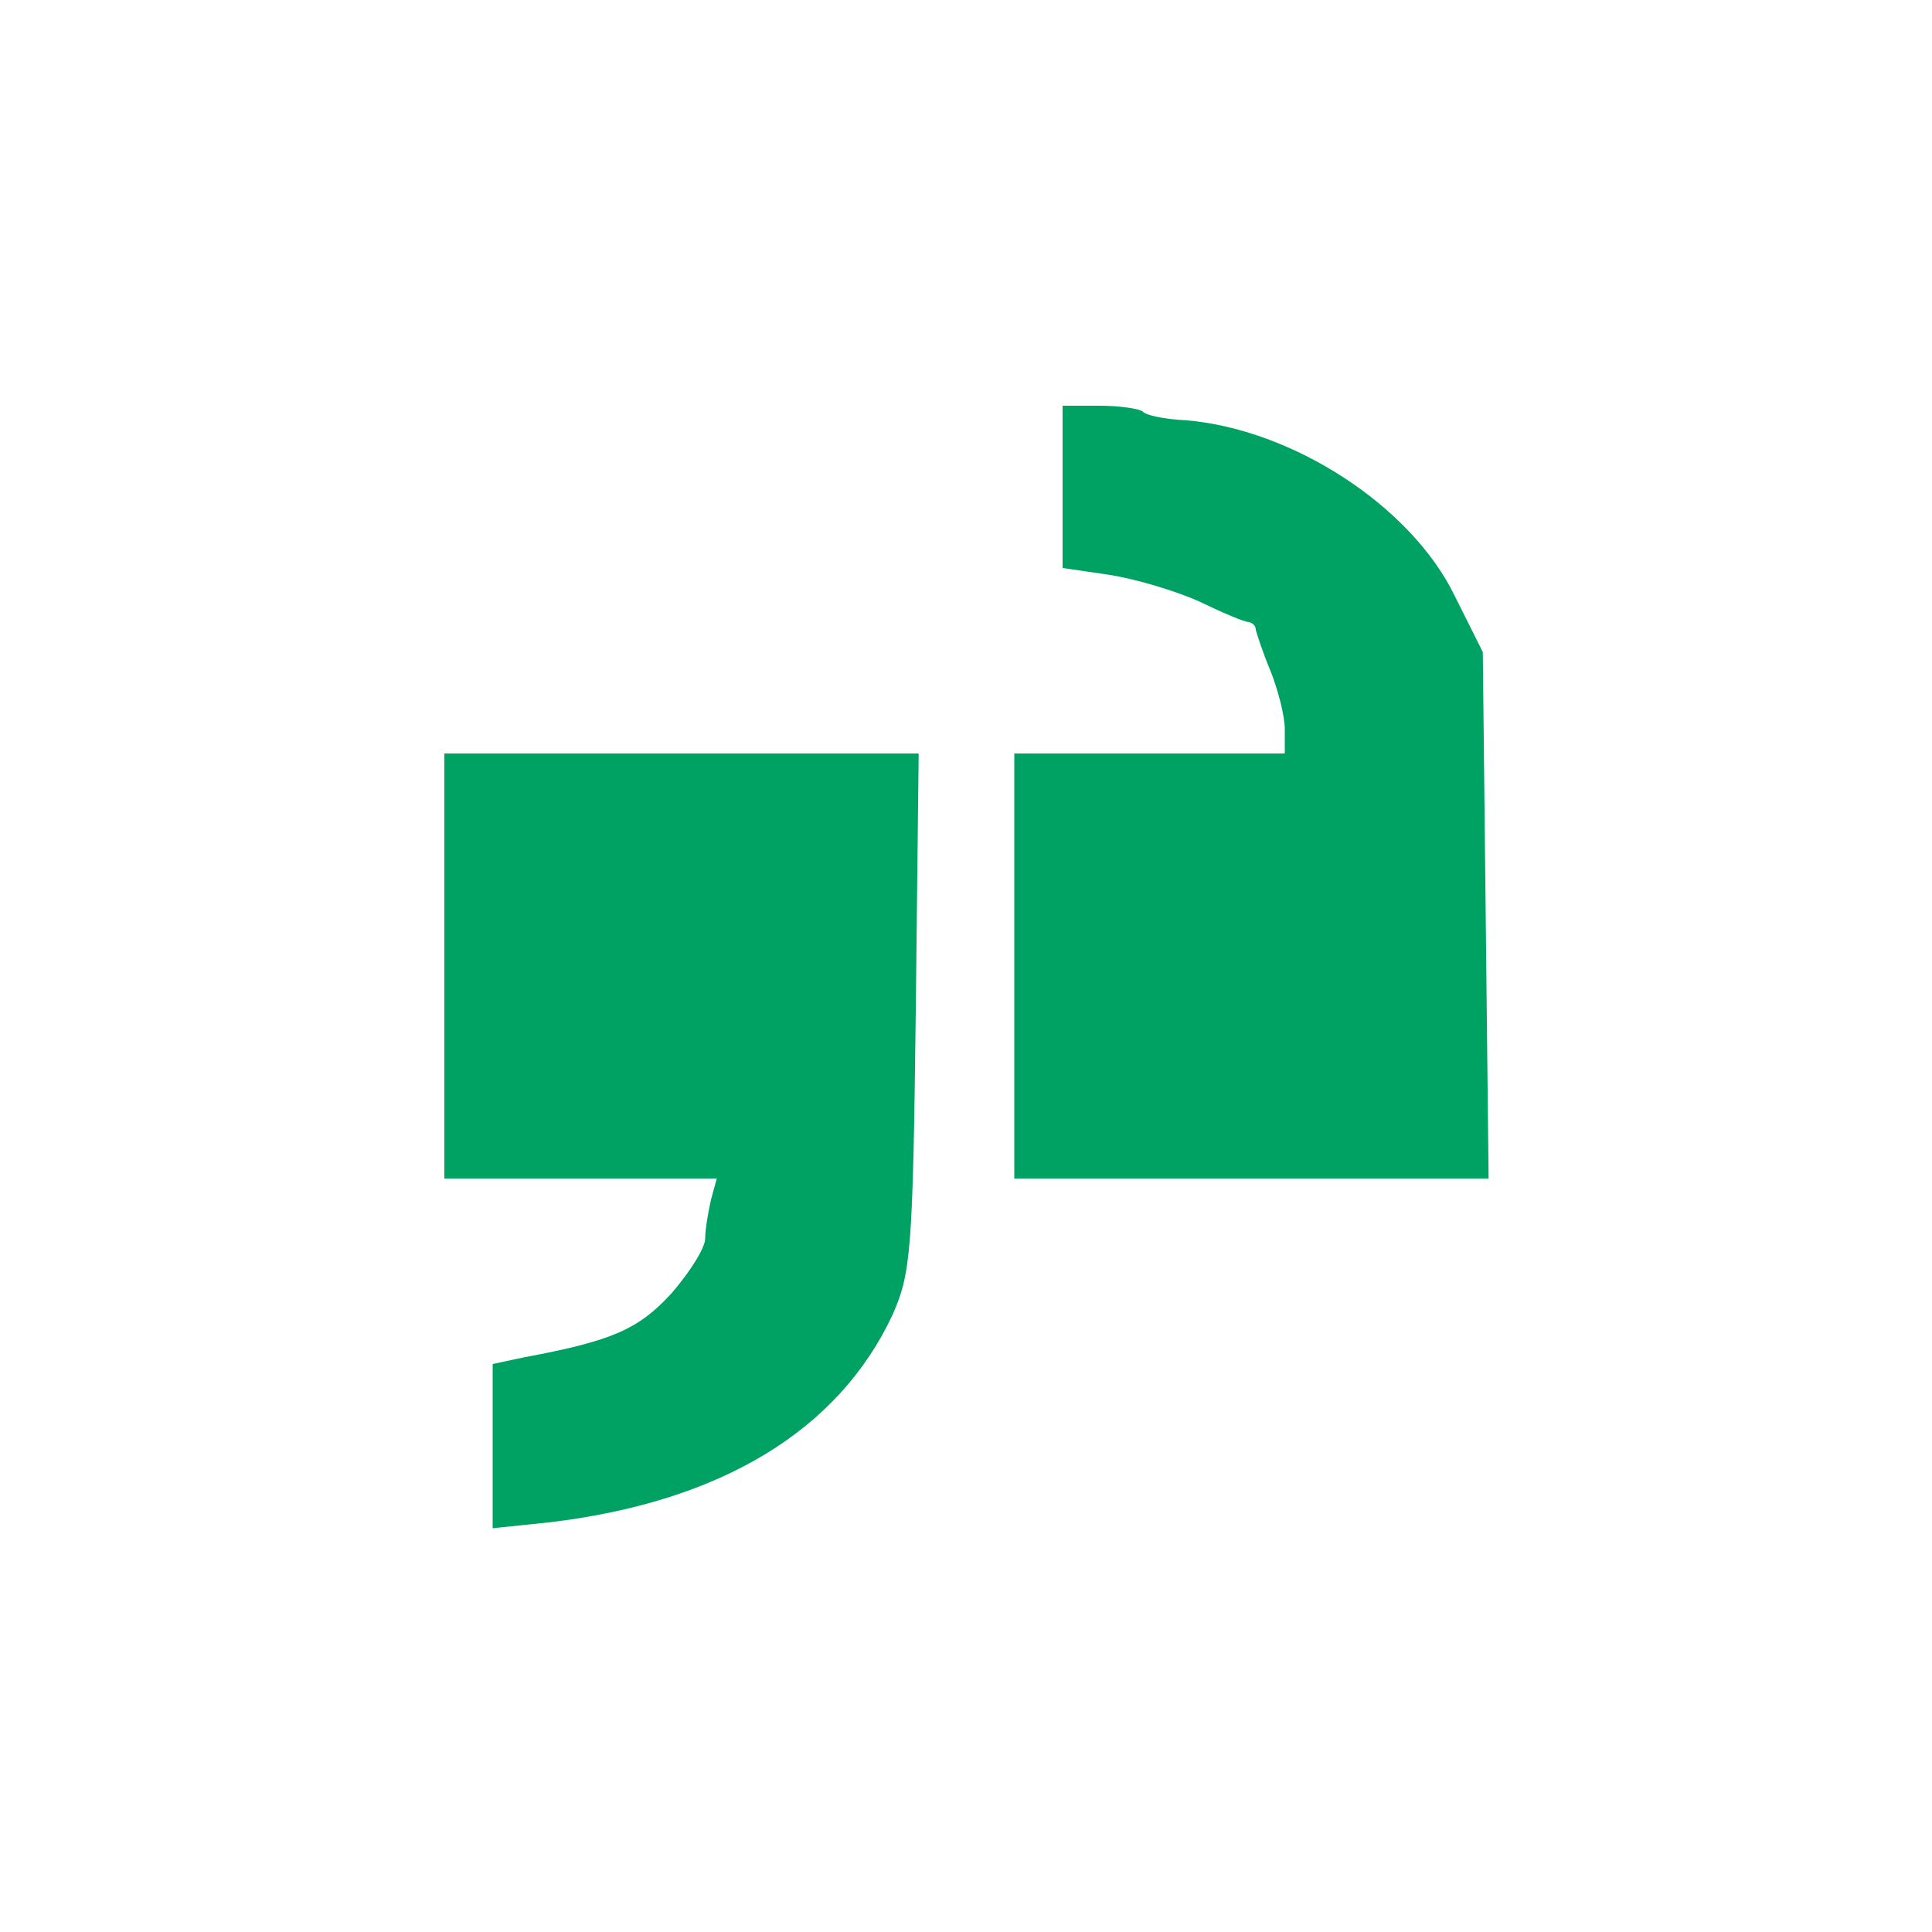
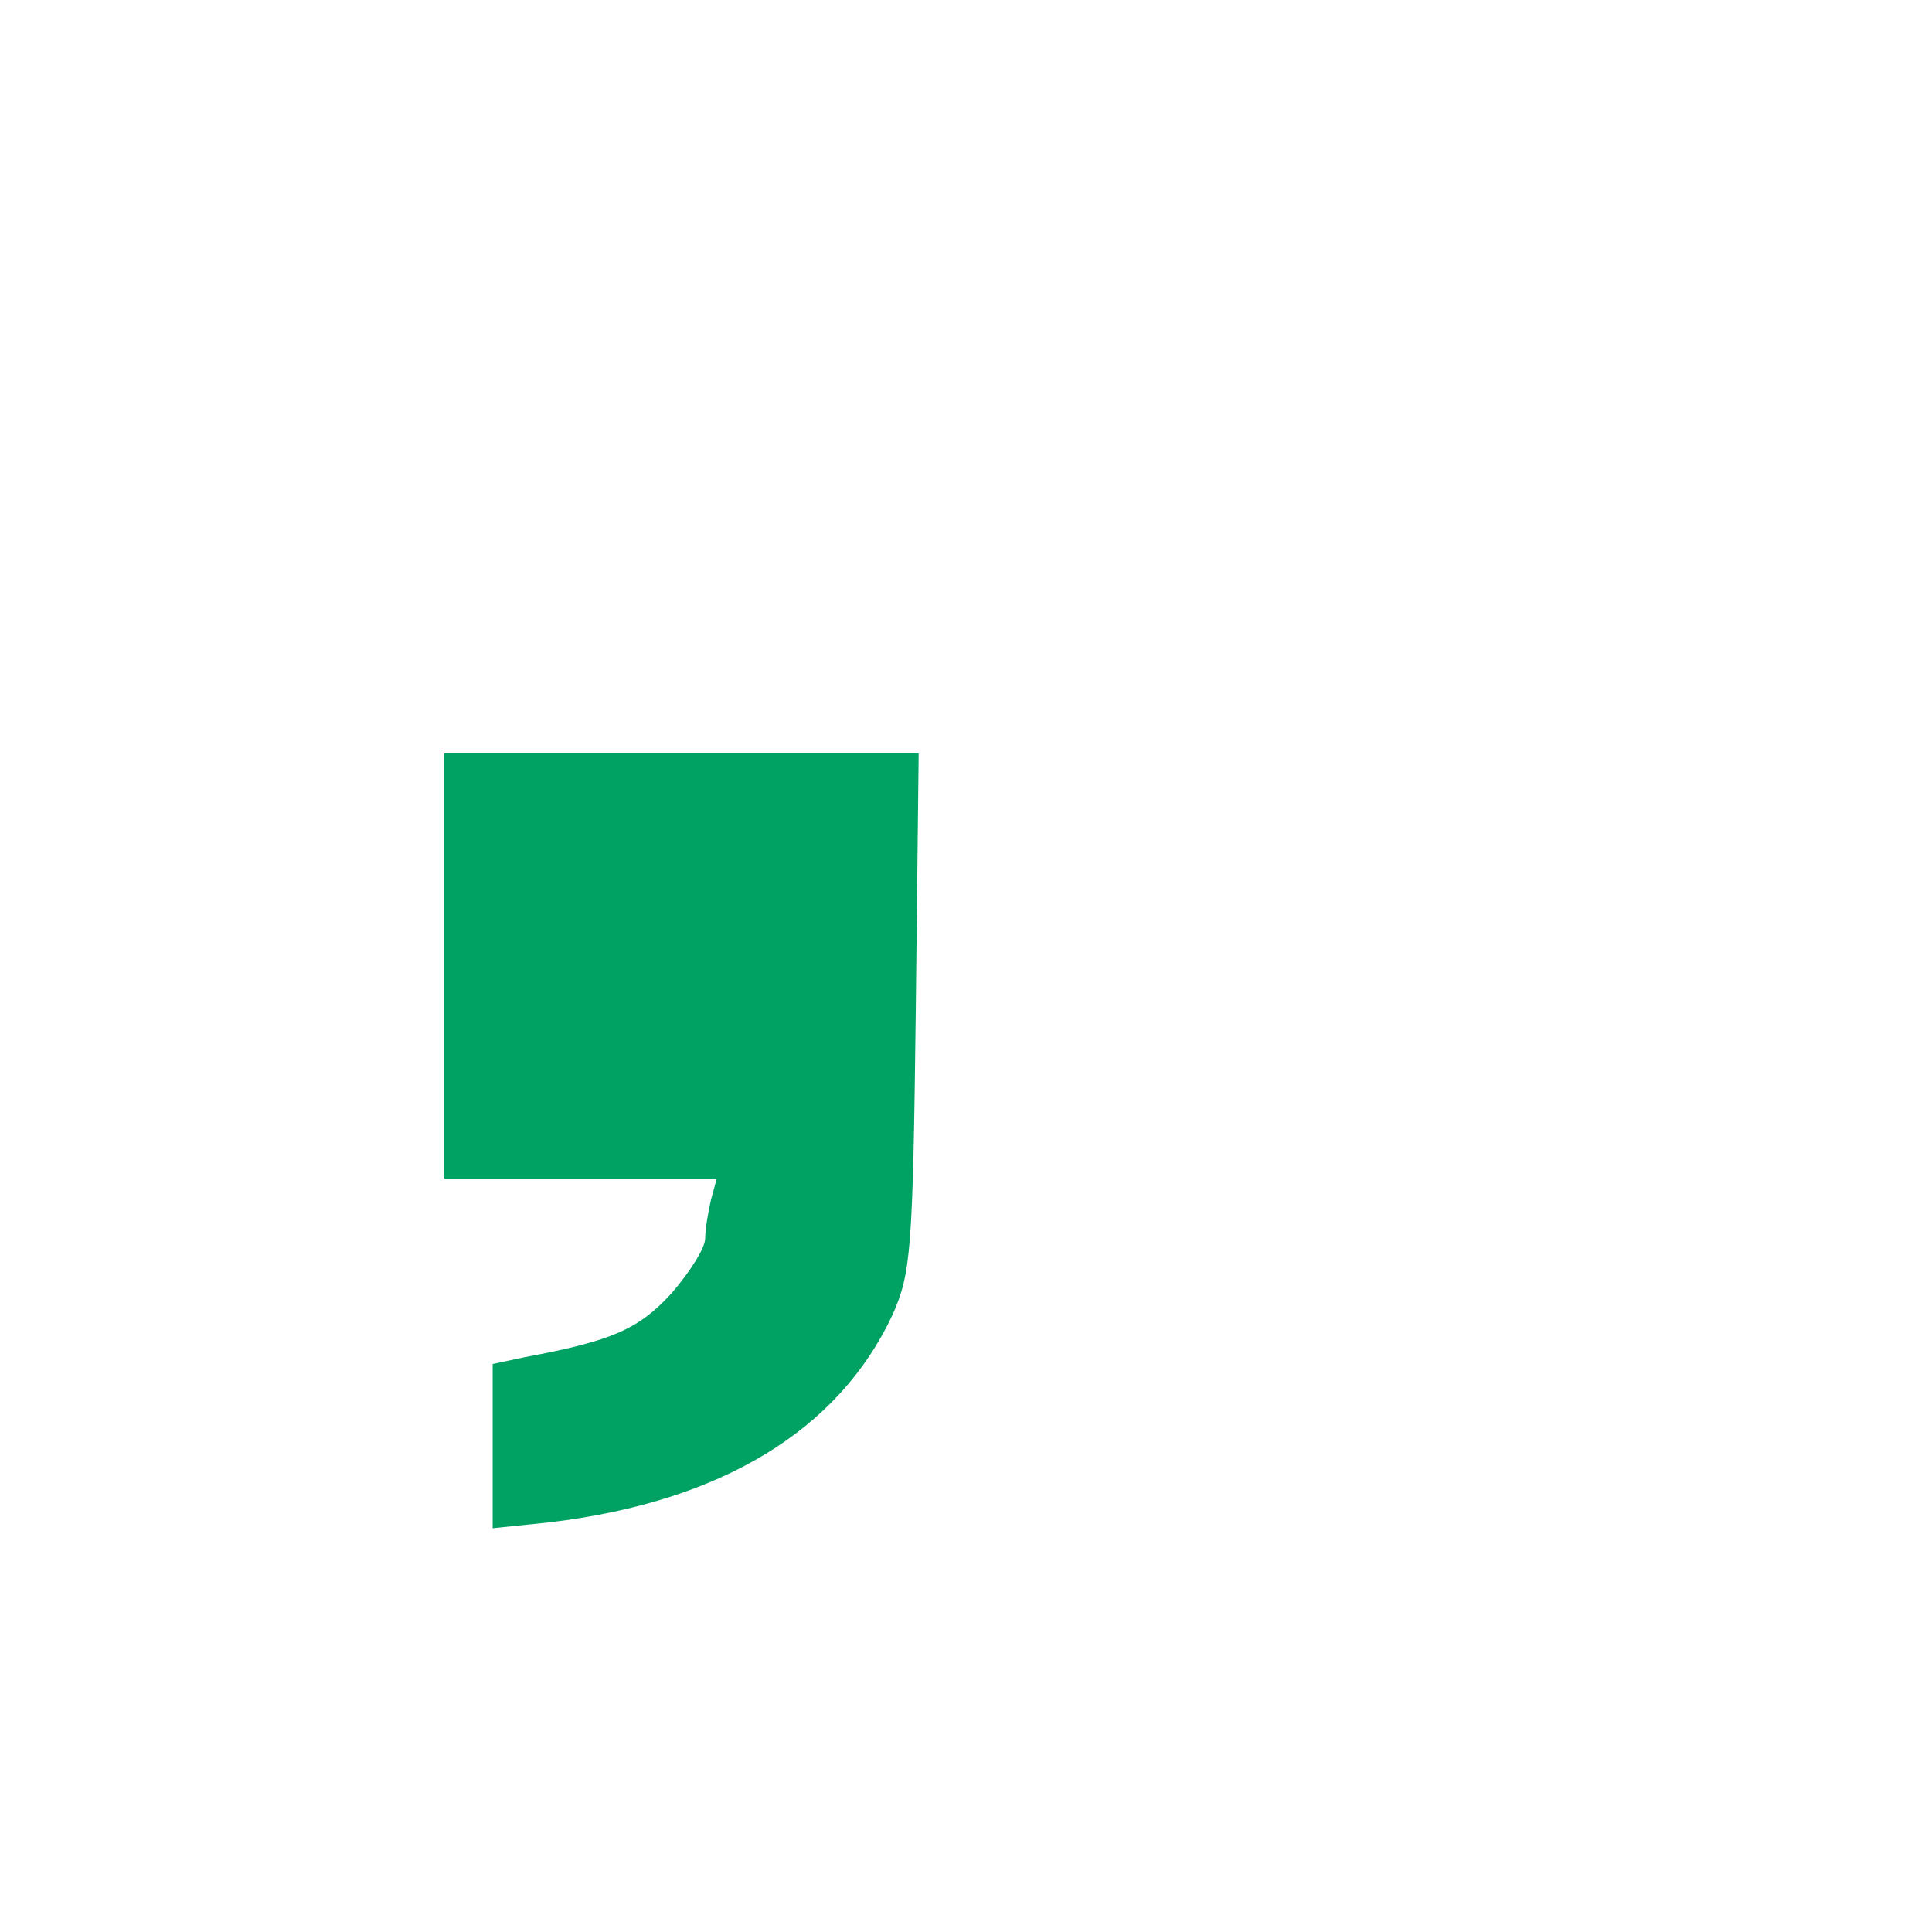
<svg xmlns="http://www.w3.org/2000/svg" version="1.0" width="200pt" height="200pt" viewBox="0 0 200 200" preserveAspectRatio="xMidYMid meet">
  <g transform="translate(0,200) scale(0.1,-0.1)" fill="#00a264" stroke="none">
-     <path d="M1100 1496 l0 -84 48 -7 c26 -4 67 -16 92 -27 25 -12 48 -22 53 -22 4 -1 7 -4 7 -8 1 -4 7 -23 15 -42 8 -20 15 -47 15 -61 l0 -25 -140 0 -140 0 0 -220 0 -220 245 0 246 0 -3 273 -3 272 -29 58 c-45 93 -168 173 -279 182 -21 1 -41 5 -44 9 -4 3 -24 6 -45 6 l-38 0 0 -84z" />
    <path d="M460 1000 l0 -220 141 0 141 0 -6 -22 c-3 -13 -6 -31 -6 -40 0 -10 -16 -35 -35 -57 -34 -37 -61 -49 -152 -66 l-33 -7 0 -85 0 -85 58 6 c178 21 300 95 356 215 19 43 21 66 24 314 l3 267 -245 0 -246 0 0 -220z" />
  </g>
</svg>